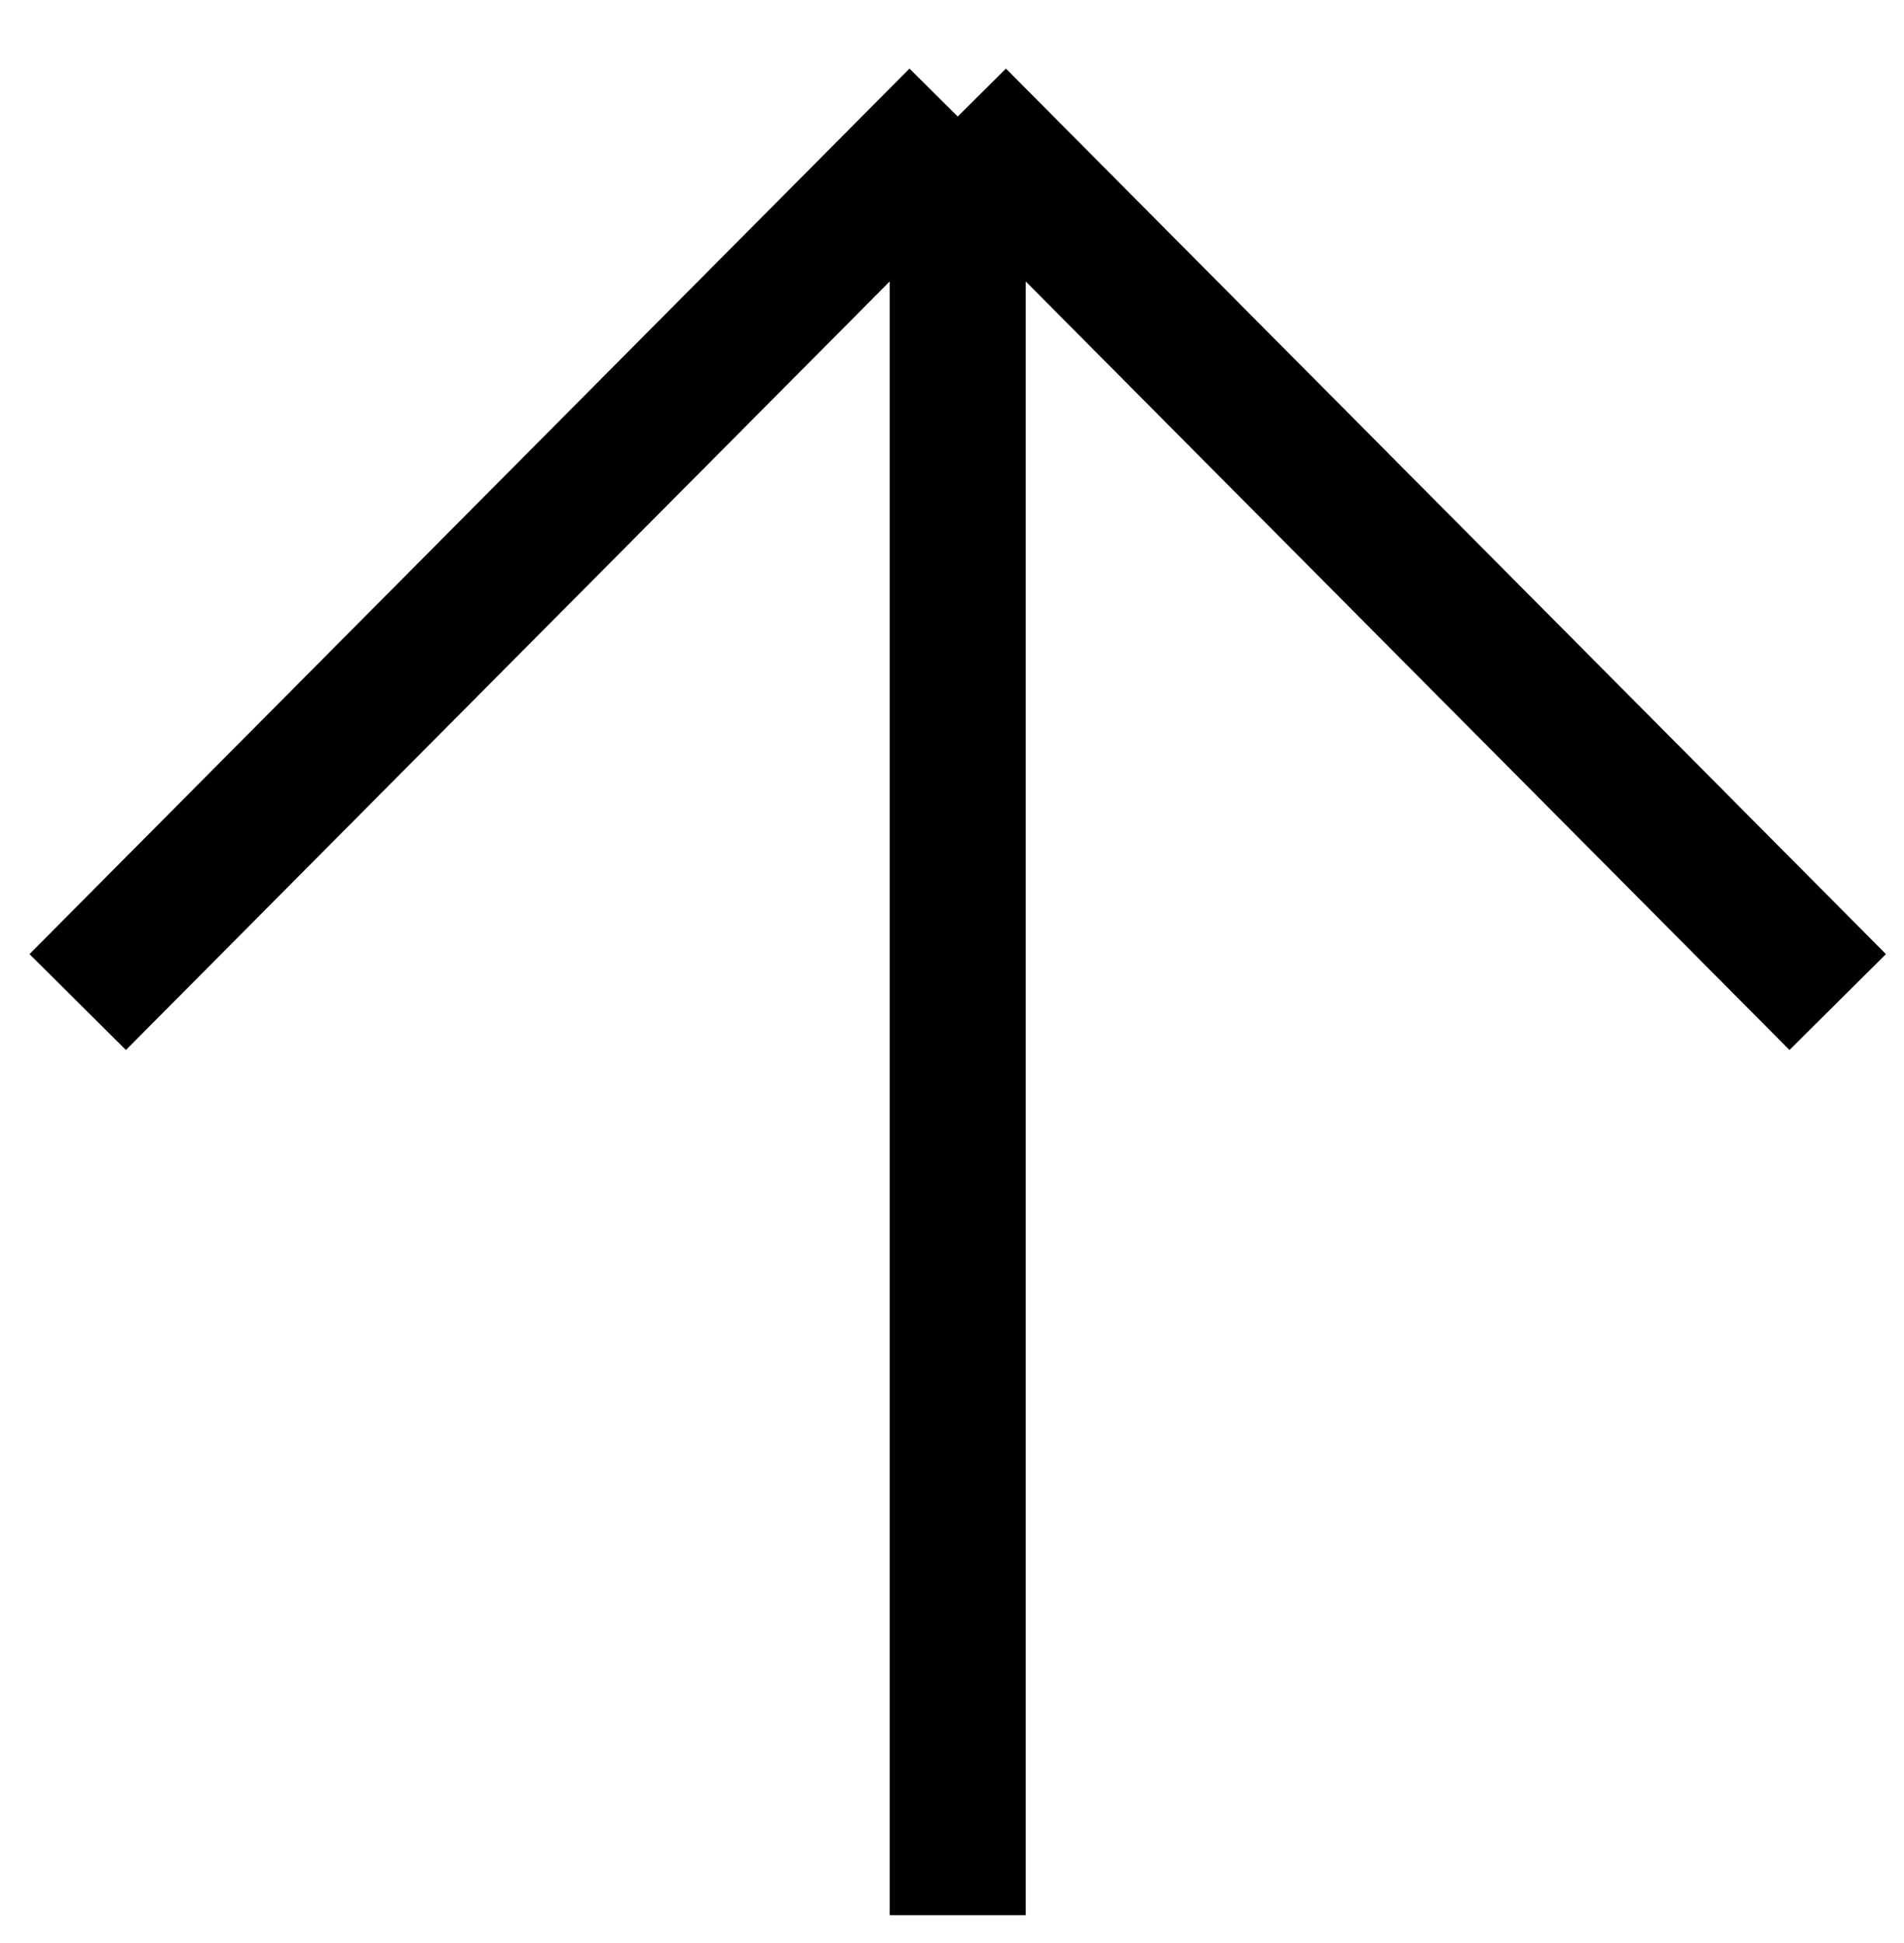
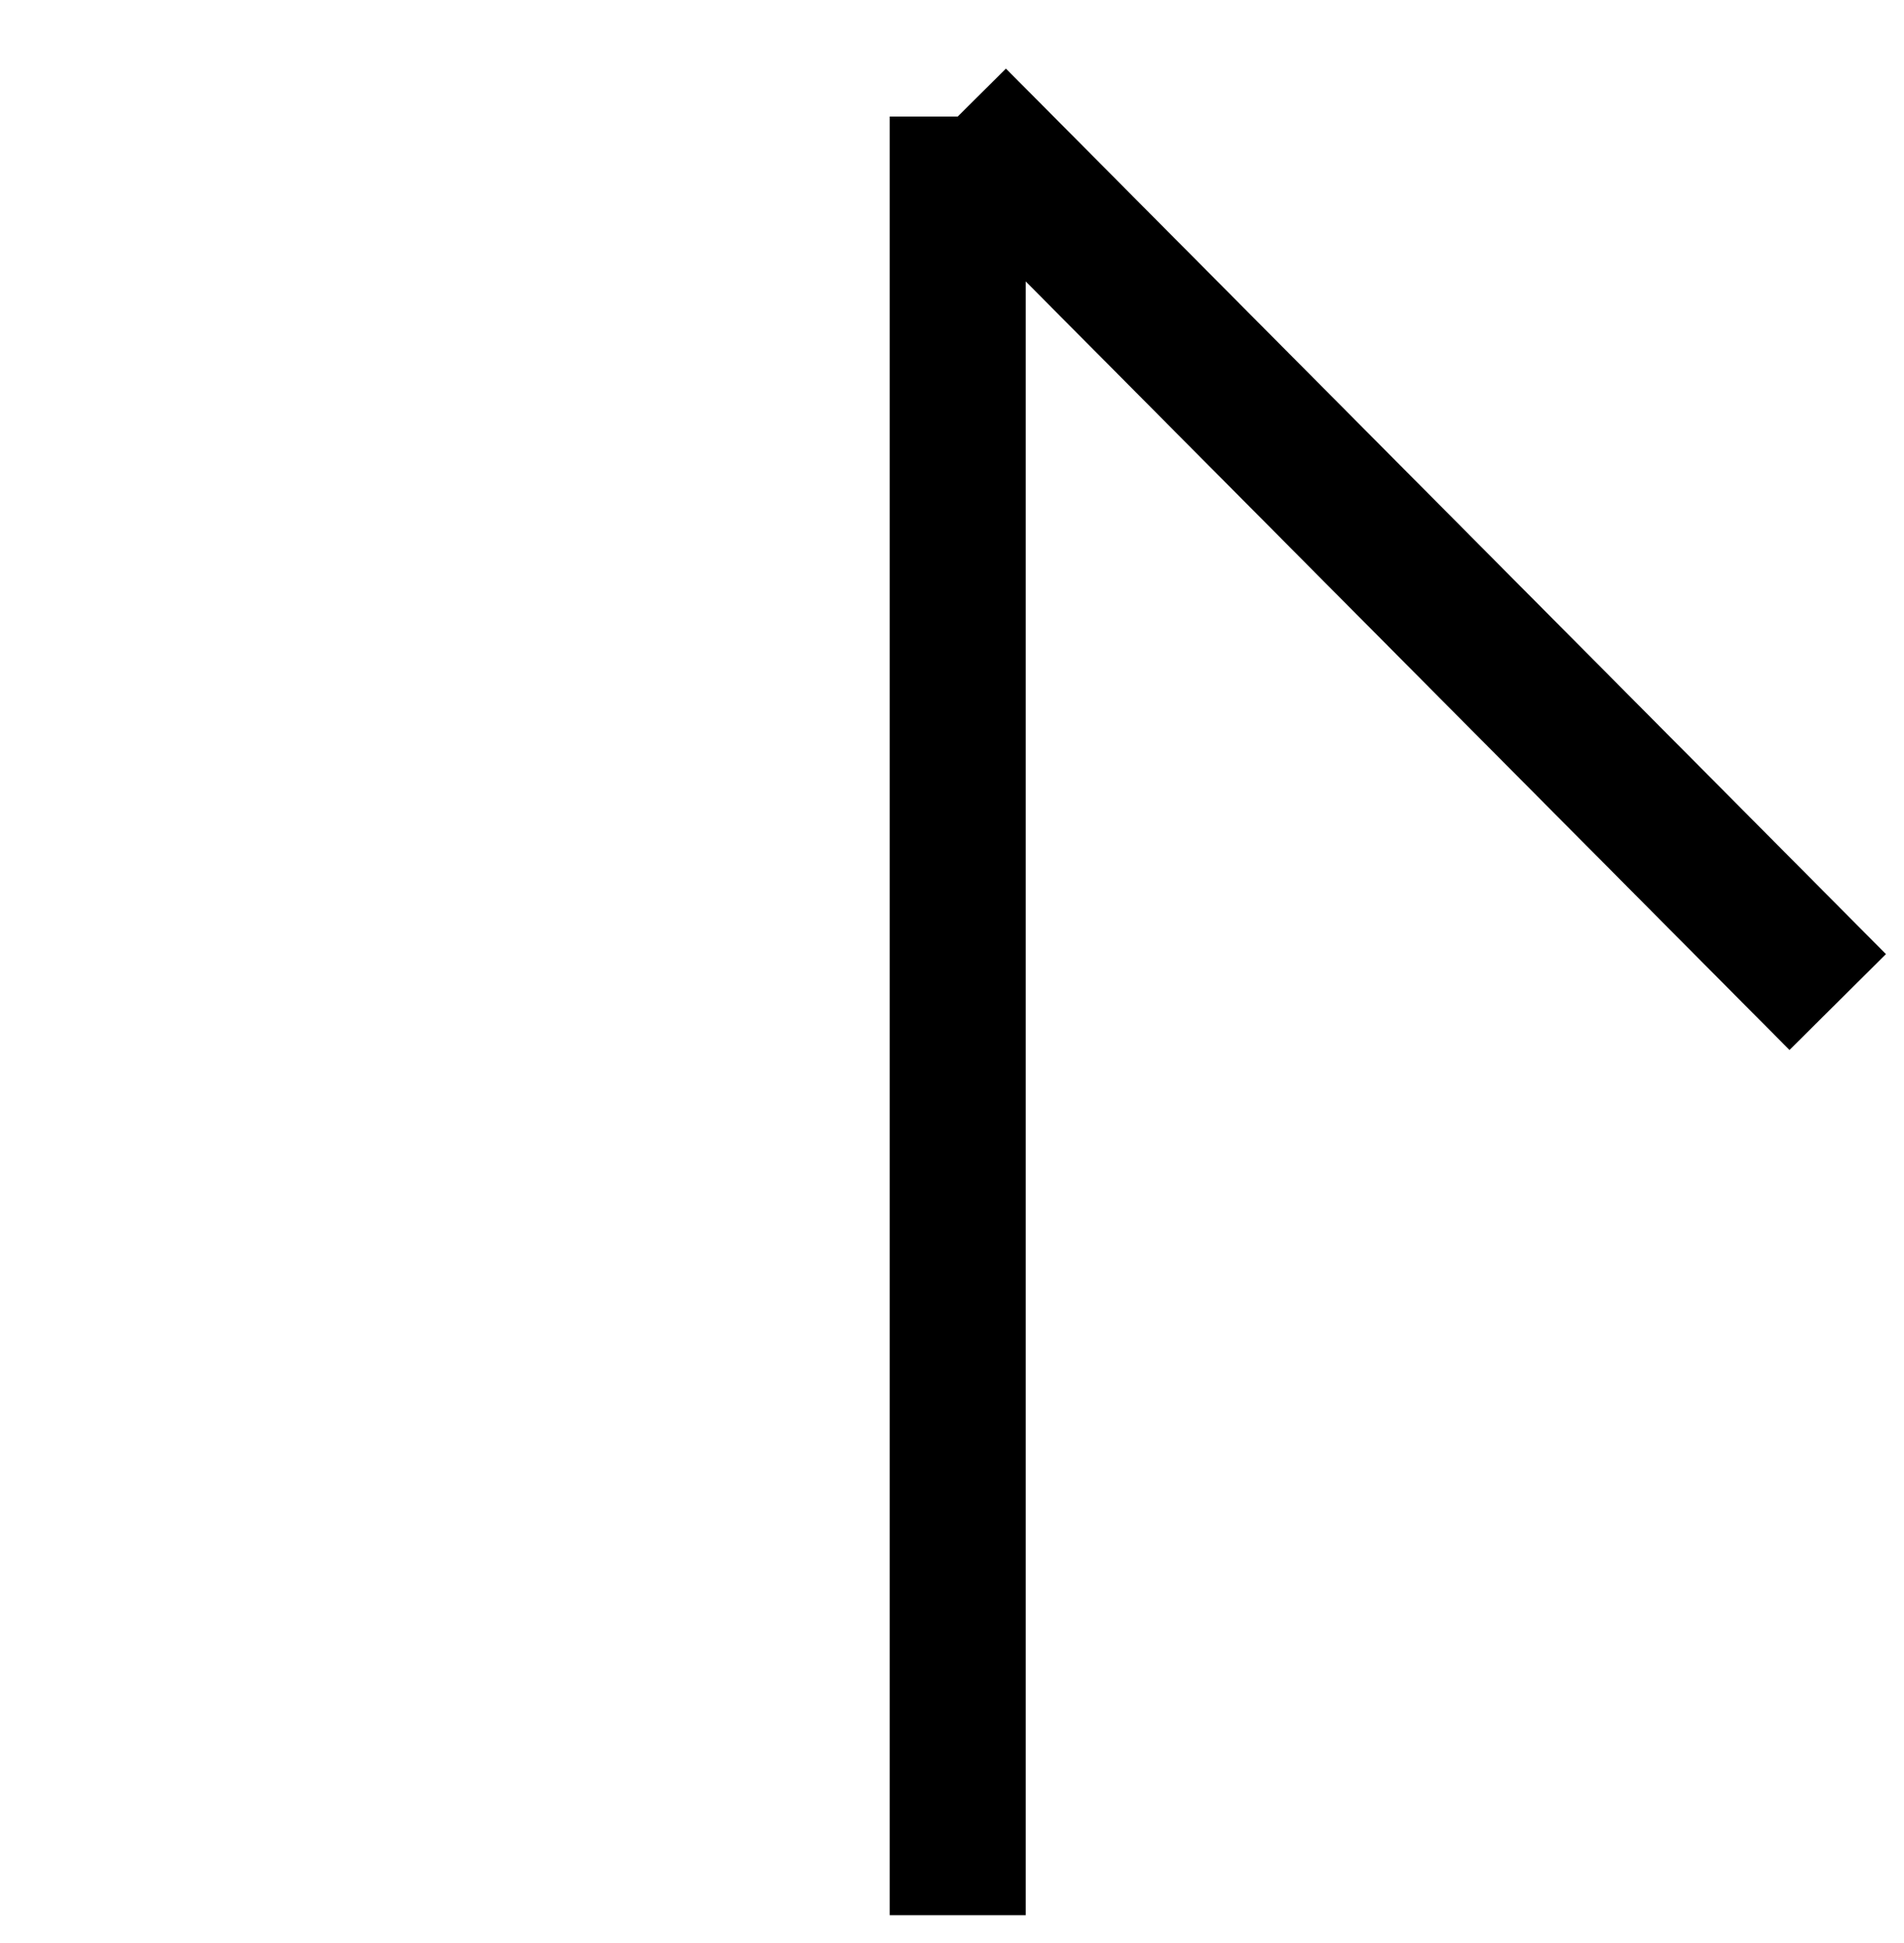
<svg xmlns="http://www.w3.org/2000/svg" width="49" height="50" viewBox="0 0 49 50" fill="none">
-   <path d="M24.647 2.999L24.647 49.283M24.647 2.999L47.294 25.786M24.647 2.999L2 25.786" stroke="black" stroke-width="3.5" stroke-miterlimit="10" />
+   <path d="M24.647 2.999L24.647 49.283M24.647 2.999L47.294 25.786M24.647 2.999" stroke="black" stroke-width="3.5" stroke-miterlimit="10" />
</svg>